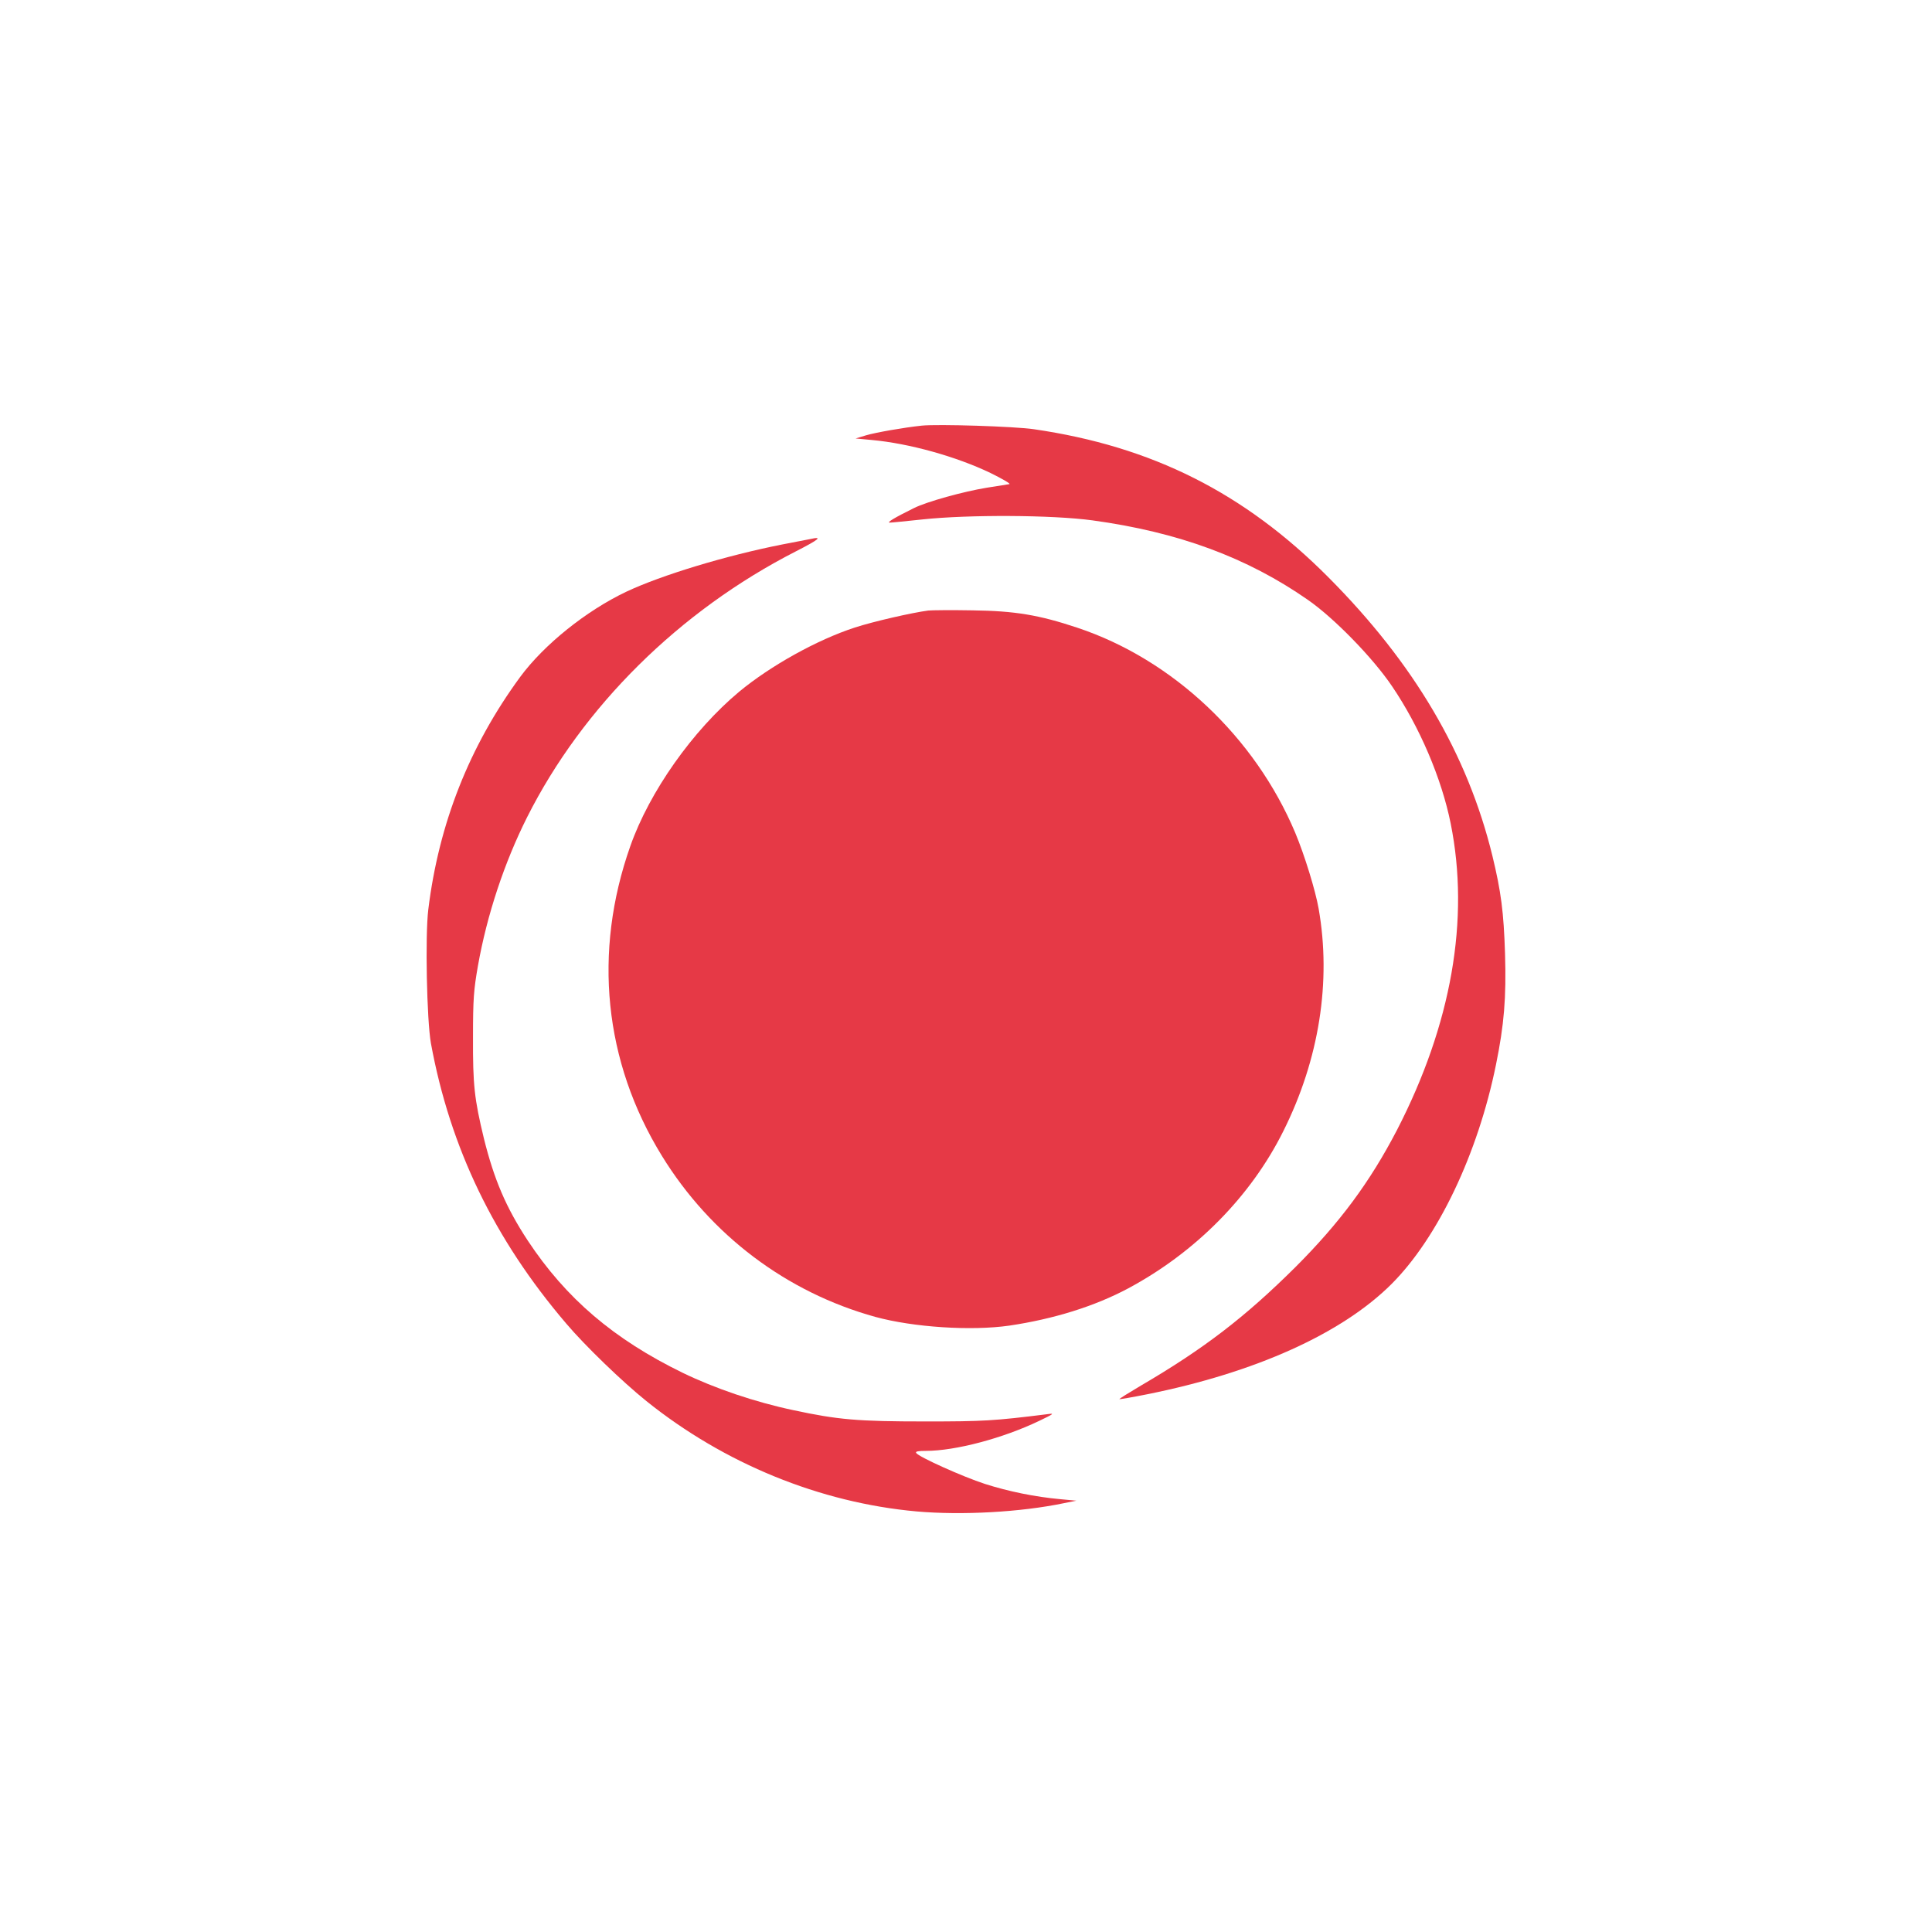
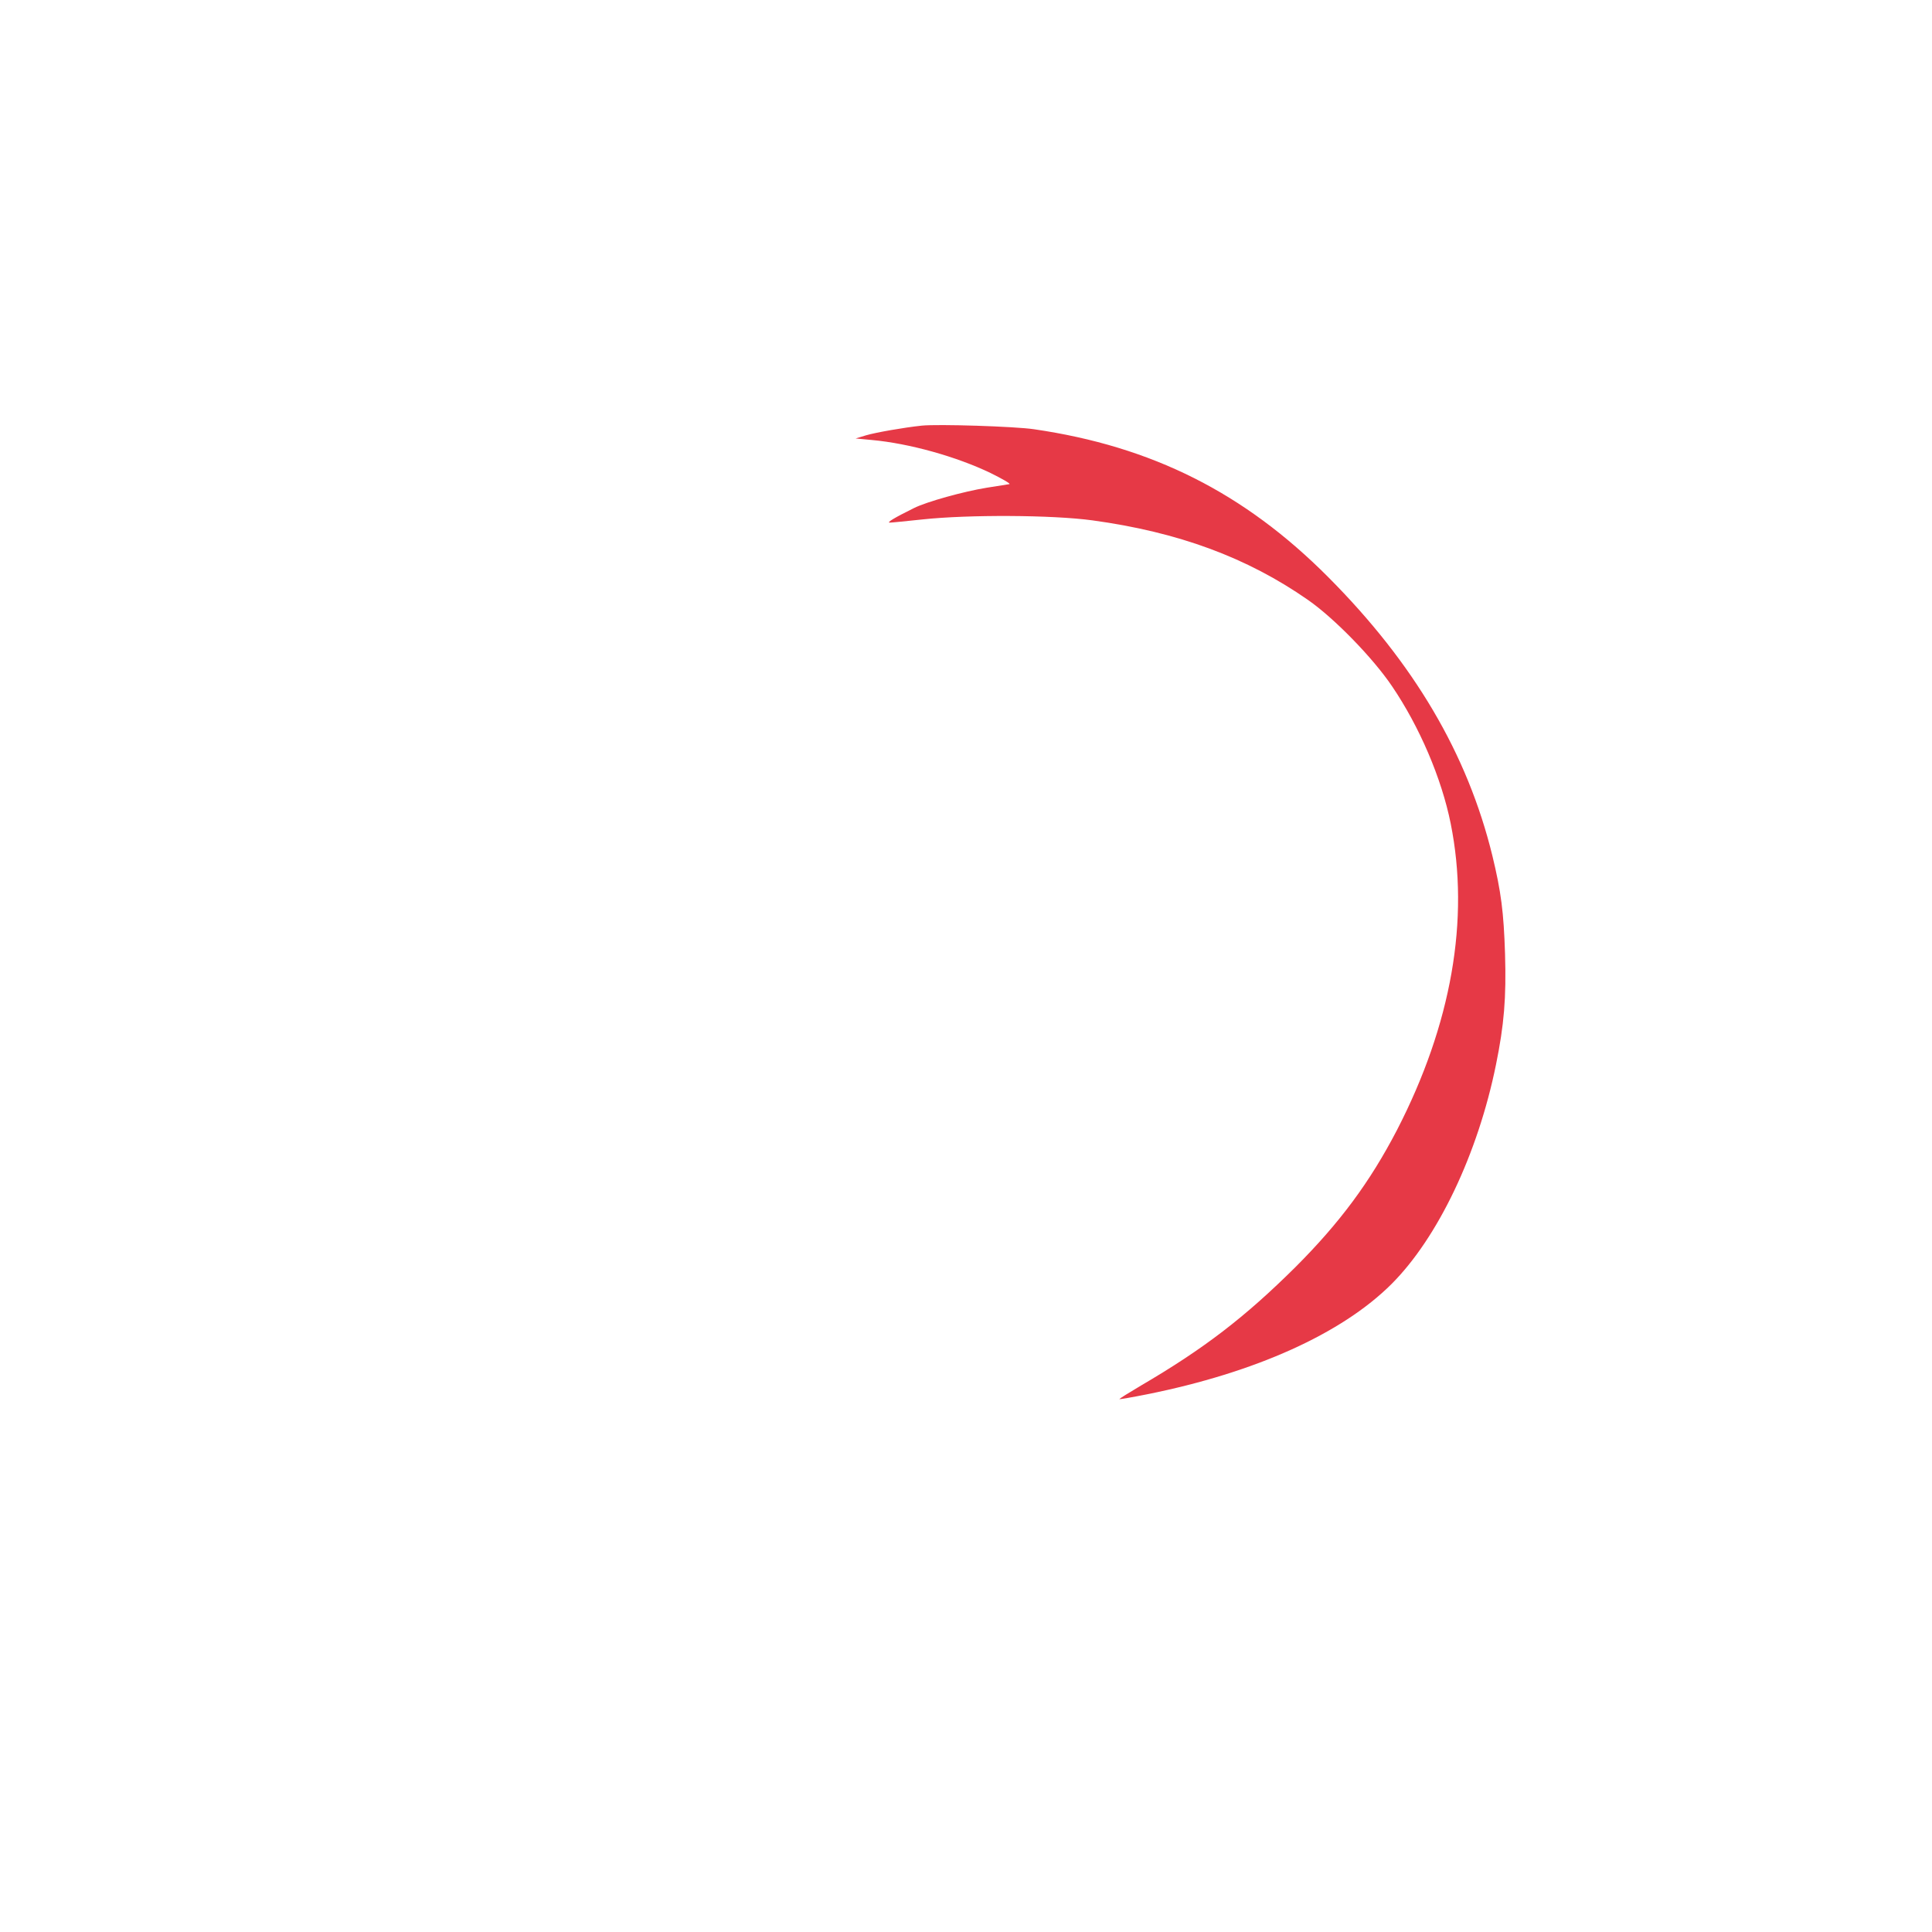
<svg xmlns="http://www.w3.org/2000/svg" version="1.0" width="1024pt" height="1024pt" viewBox="0 0 1024 1024" preserveAspectRatio="xMidYMid meet">
  <g transform="translate(0,1024) scale(0.1,-0.1)" fill="#E63946" stroke="none">
    <path d="M4885 7984 c-95 -10 -242 -36 -294 -51 l-56 -17 85 -8 c199 -18 449 -88 630 -175 63 -31 108 -57 100 -59 -8 -1 -62 -10 -120 -19 -123 -20 -318 -74 -386 -108 -101 -50 -147 -77 -128 -77 10 0 89 8 174 17 243 26 687 24 900 -5 454 -62 819 -196 1143 -422 138 -96 343 -306 445 -457 146 -215 263 -489 311 -728 102 -507 4 -1065 -285 -1625 -143 -275 -303 -491 -538 -726 -267 -265 -484 -432 -819 -628 -64 -38 -116 -70 -114 -72 1 -1 68 10 147 26 573 115 1031 321 1295 584 246 246 458 690 554 1163 43 211 55 353 48 588 -7 221 -21 329 -67 519 -132 540 -415 1020 -870 1477 -445 447 -934 693 -1560 784 -101 15 -509 28 -595 19z" />
-     <path d="M4295 7383 c-11 -2 -78 -15 -150 -29 -298 -59 -638 -162 -825 -250 -213 -101 -437 -281 -563 -452 -269 -367 -431 -776 -487 -1233 -17 -139 -8 -585 14 -709 102 -555 336 -1039 717 -1485 99 -117 298 -309 425 -411 412 -331 920 -539 1433 -585 240 -21 551 -4 781 44 l65 13 -85 8 c-133 12 -275 41 -400 81 -117 38 -351 143 -364 164 -5 8 10 11 51 11 157 0 410 67 603 160 75 36 80 40 45 35 -288 -36 -343 -39 -650 -39 -360 0 -463 9 -701 60 -203 43 -415 115 -586 198 -365 178 -618 394 -821 701 -115 175 -178 323 -232 540 -51 211 -59 284 -58 540 0 200 4 249 26 375 48 271 140 548 261 789 295 586 807 1093 1423 1408 127 65 145 81 78 66z" />
-     <path d="M4920 7004 c-85 -11 -291 -58 -389 -90 -200 -65 -446 -202 -613 -340 -247 -206 -476 -531 -577 -818 -199 -563 -140 -1143 167 -1642 258 -420 661 -724 1132 -854 202 -55 508 -75 710 -46 235 35 451 102 629 197 357 191 651 488 823 834 190 380 255 793 187 1179 -17 97 -75 285 -124 402 -213 507 -650 919 -1155 1087 -204 68 -331 89 -555 92 -110 2 -216 1 -235 -1z" />
  </g>
</svg>